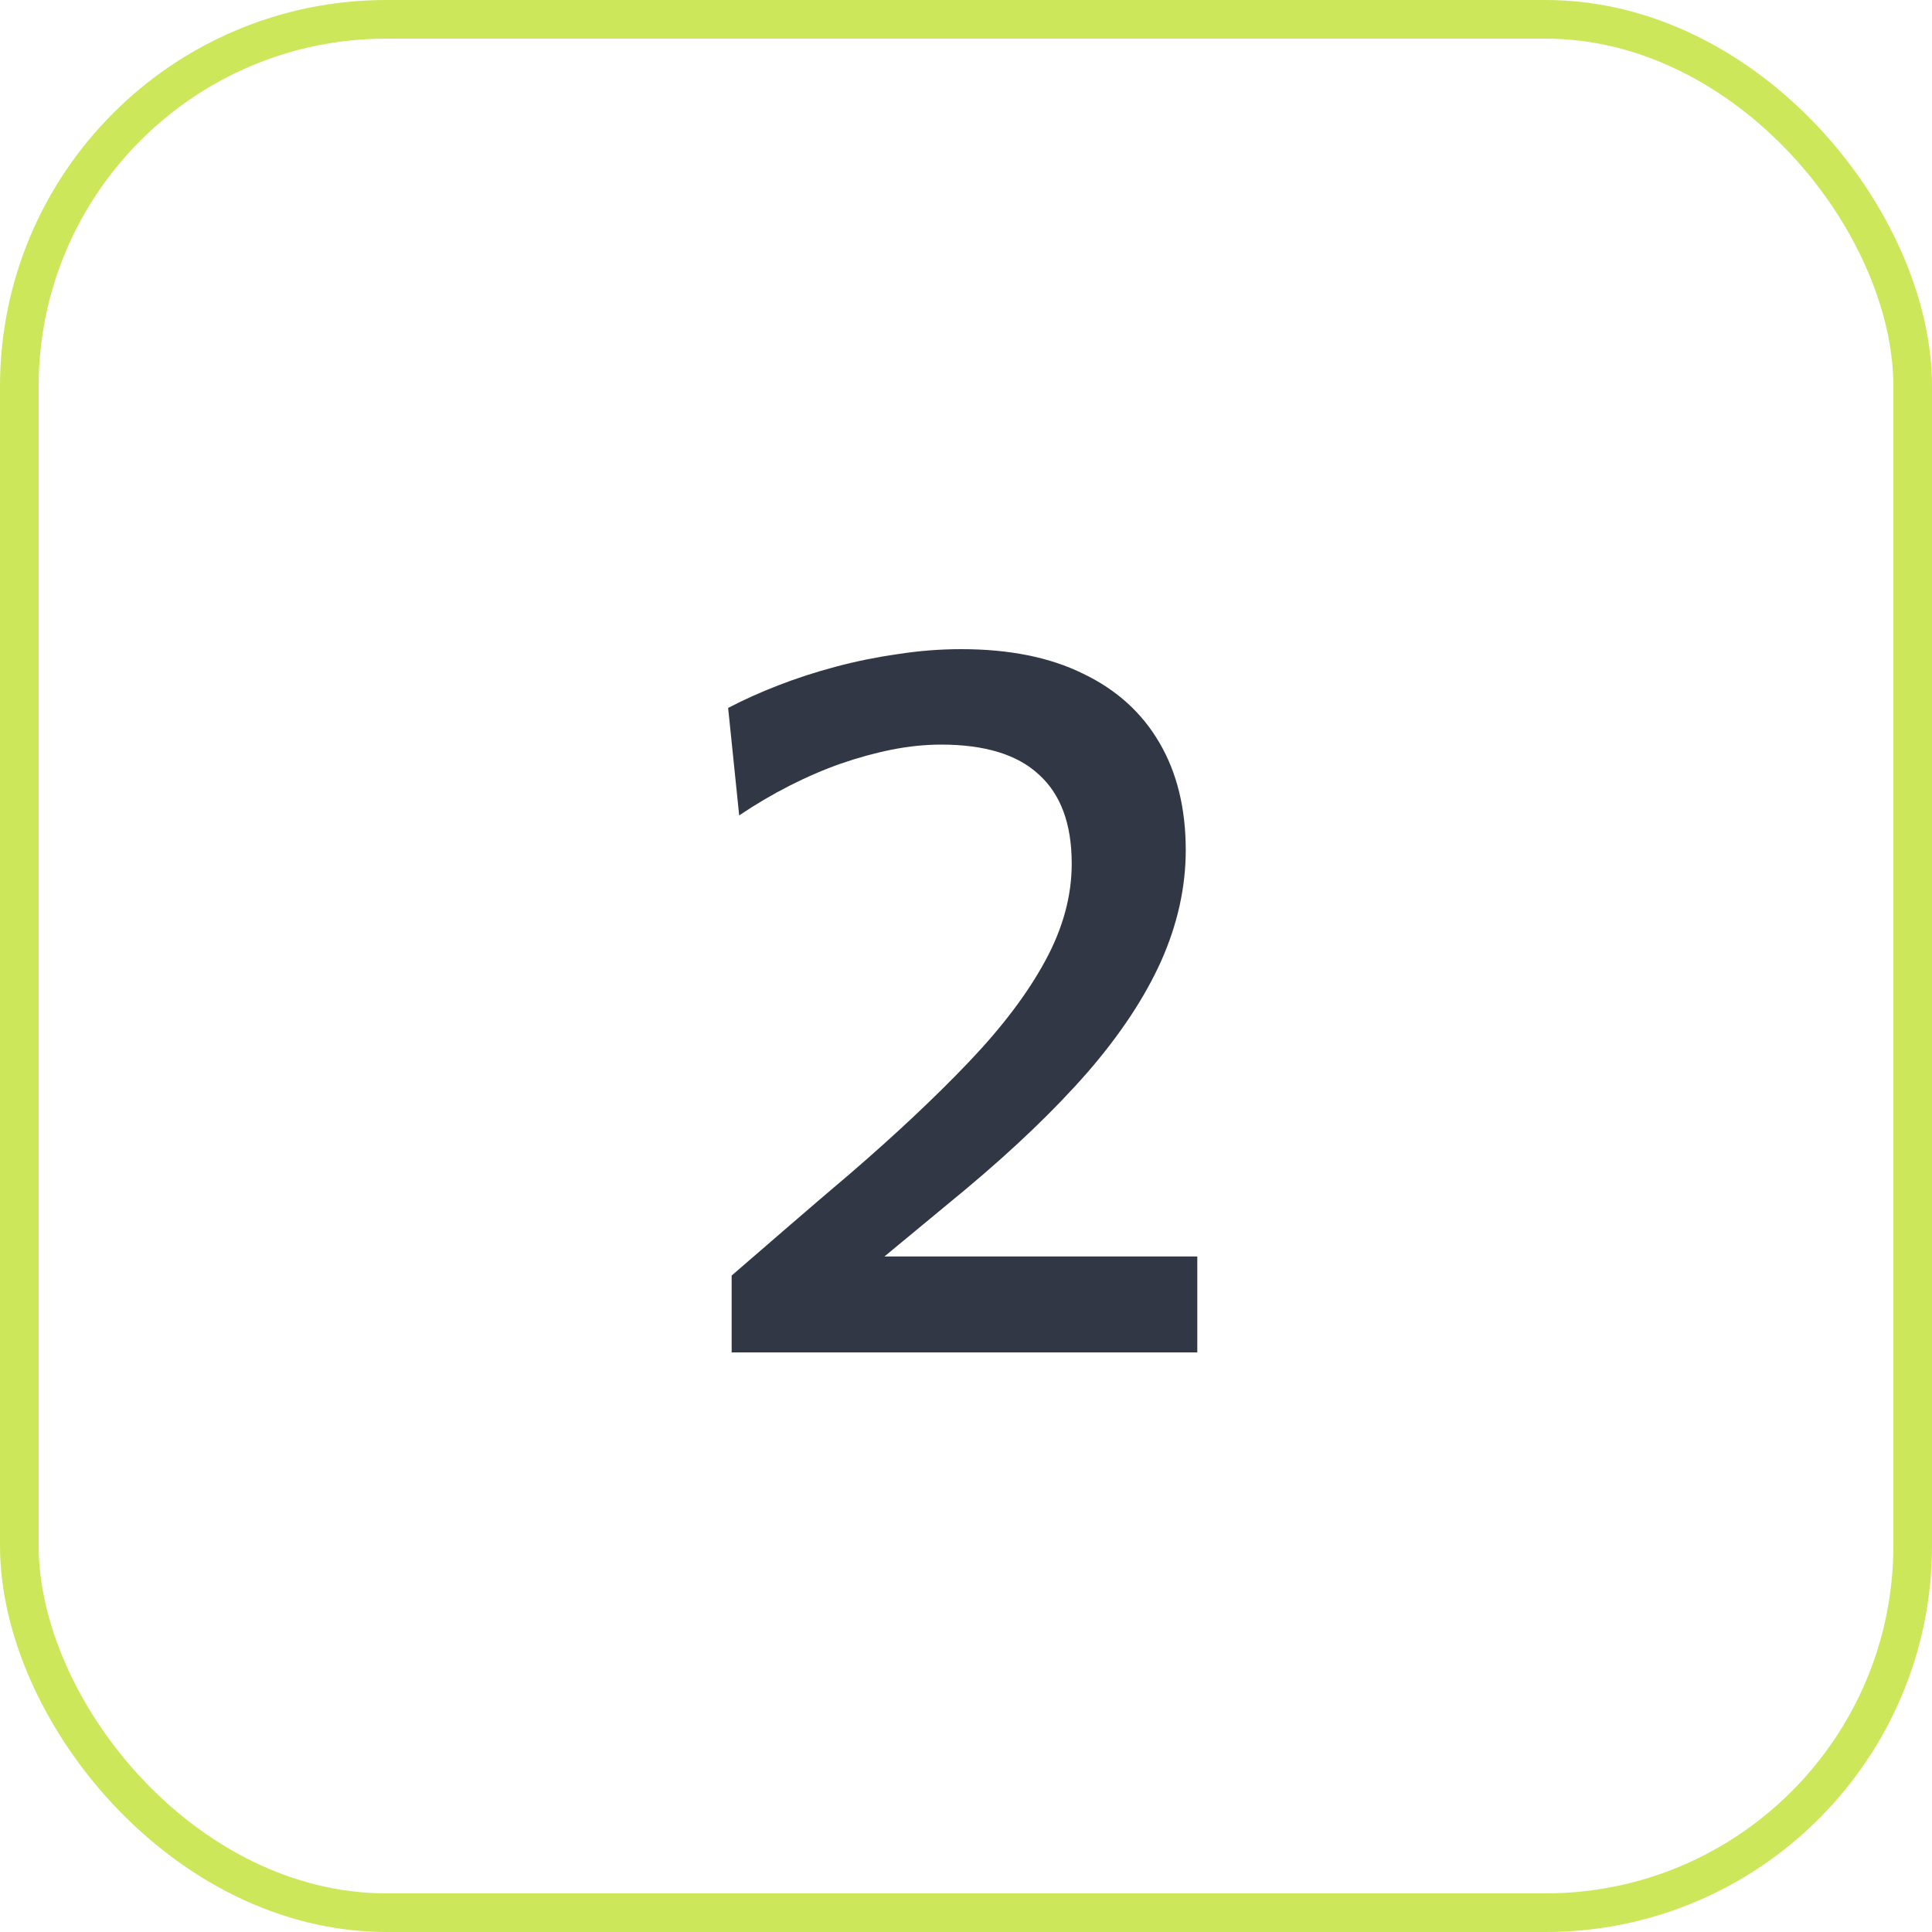
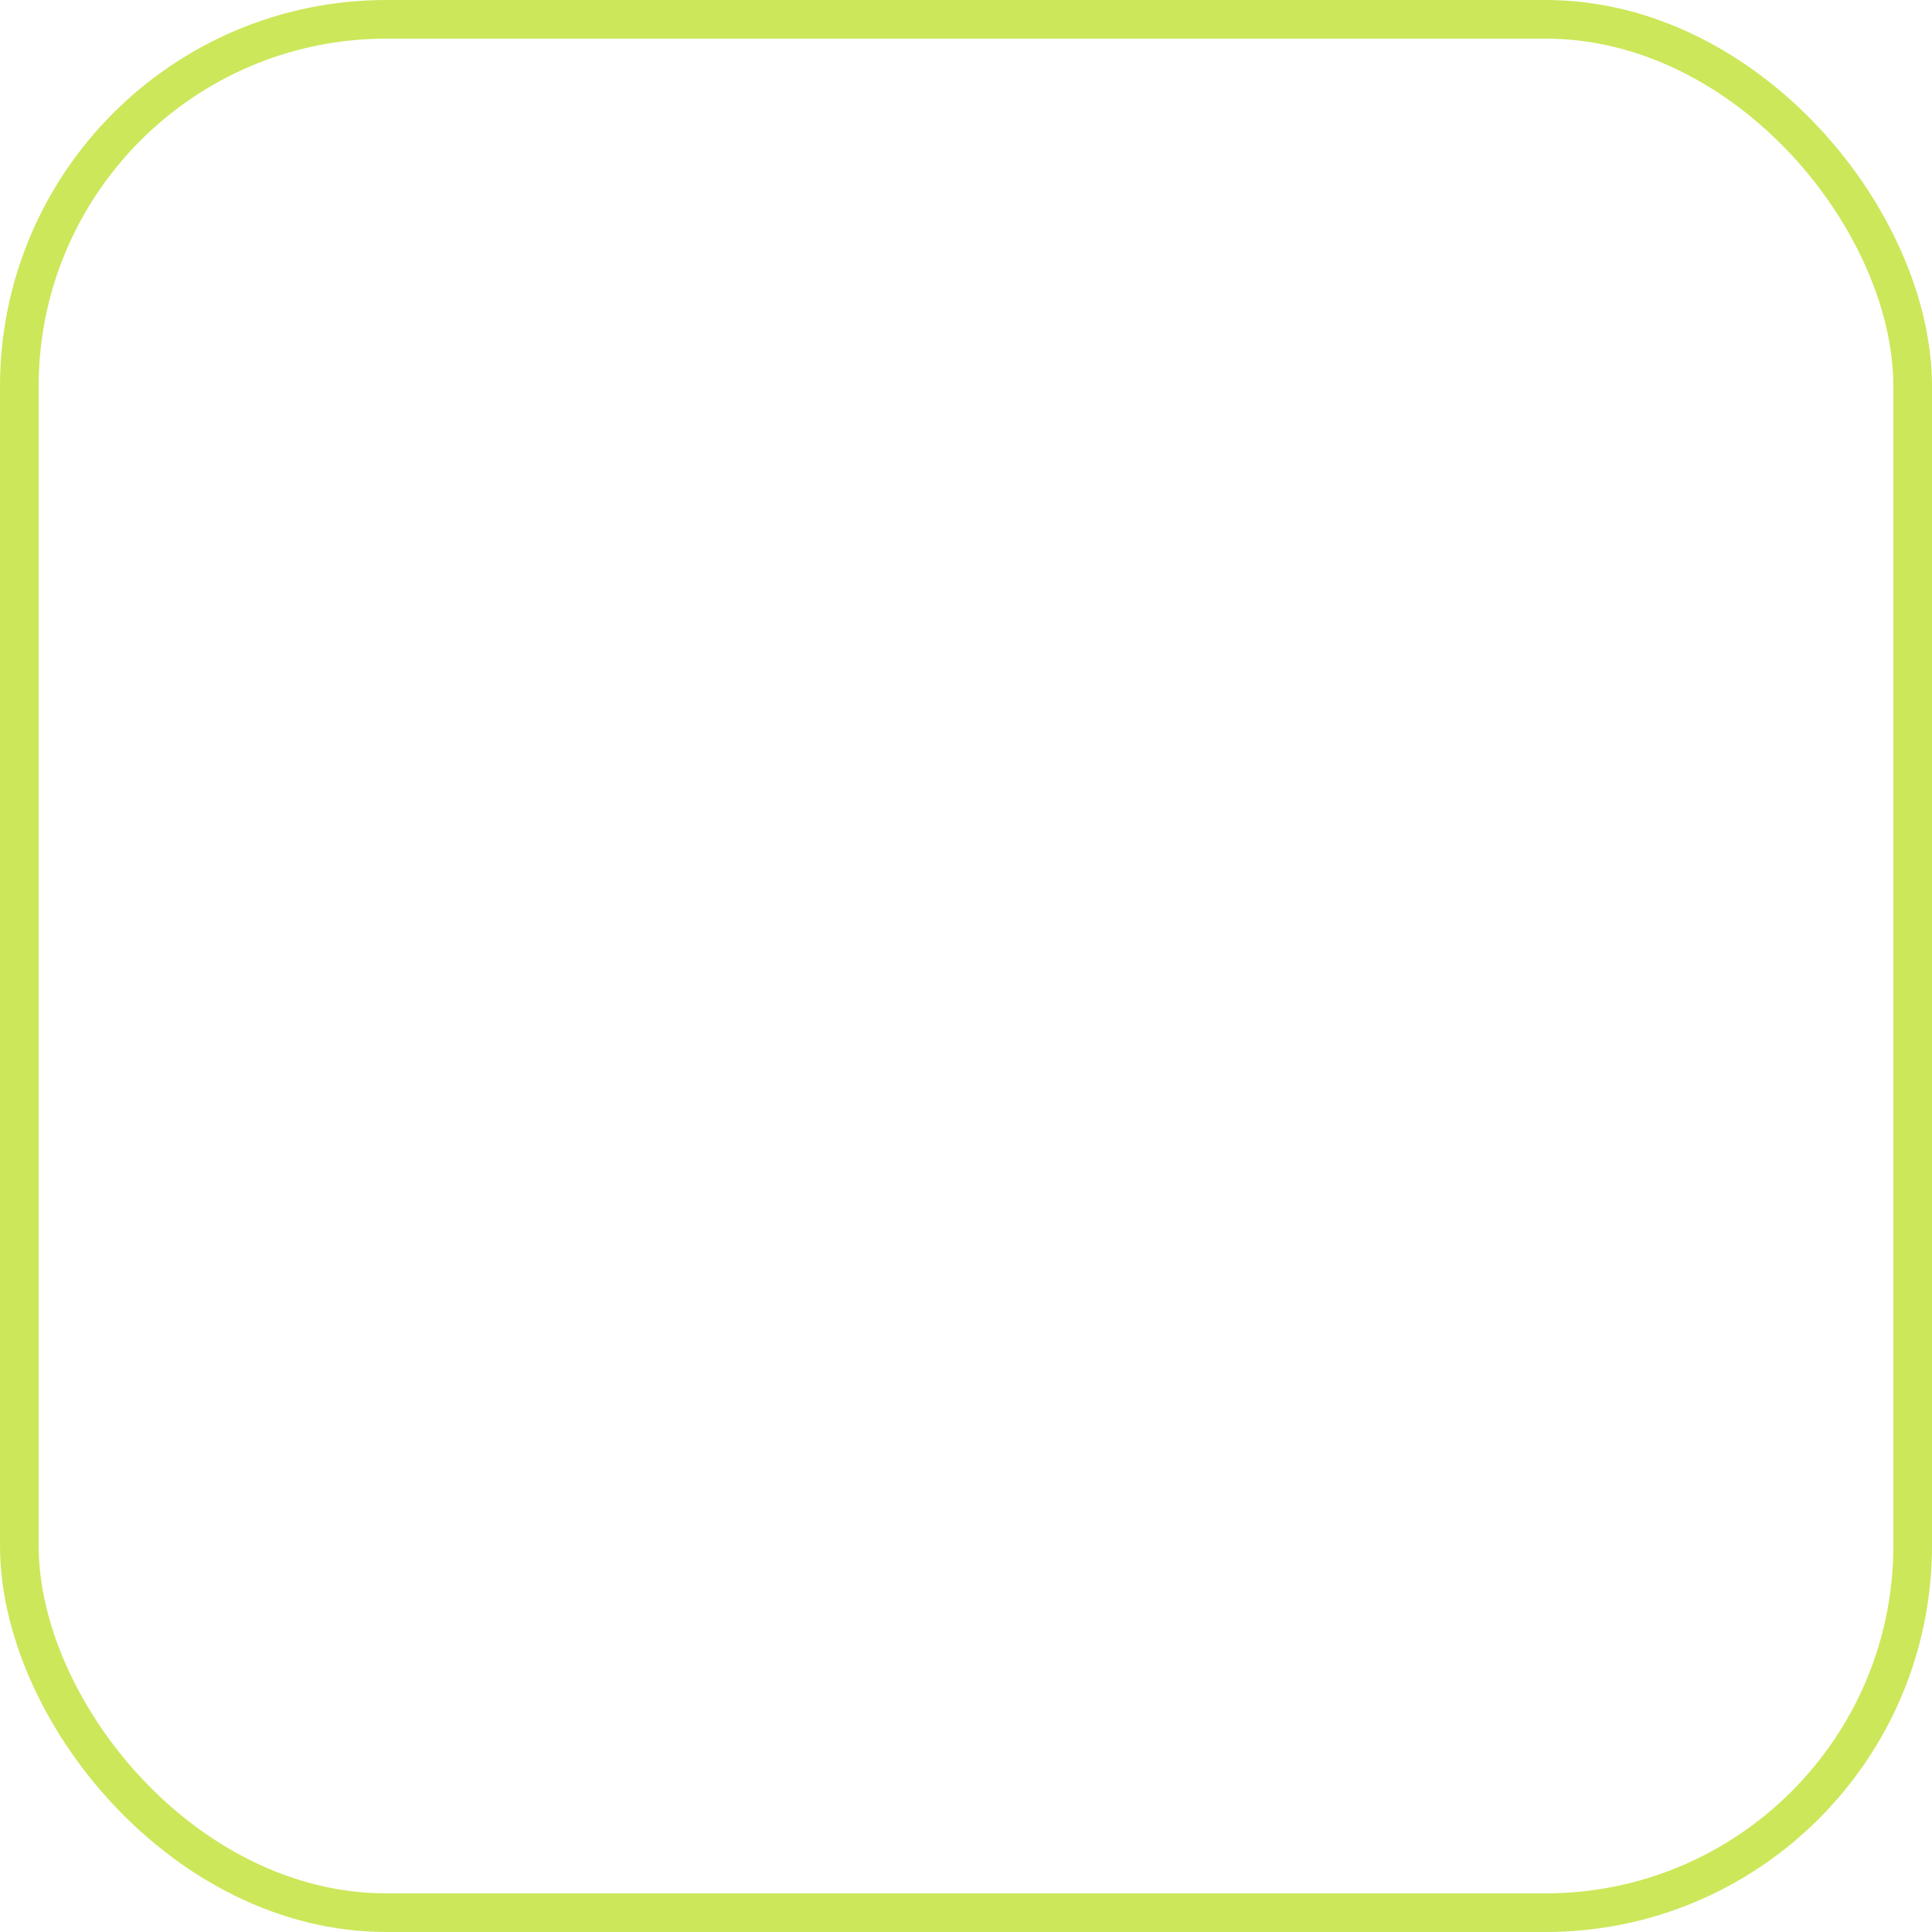
<svg xmlns="http://www.w3.org/2000/svg" width="50" height="50" viewBox="0 0 50 50" fill="none">
  <rect x="0.5" y="0.5" width="49" height="49" rx="9.5" stroke="#CCE75A" />
-   <path d="M18.935 35V33.011C19.446 32.569 19.957 32.127 20.469 31.685C20.98 31.243 21.491 30.805 22.003 30.372C23.199 29.341 24.226 28.374 25.084 27.473C25.942 26.572 26.596 25.705 27.047 24.873C27.506 24.032 27.736 23.192 27.736 22.351C27.736 21.328 27.454 20.561 26.891 20.05C26.336 19.53 25.491 19.27 24.356 19.27C23.948 19.27 23.524 19.313 23.082 19.4C22.648 19.487 22.206 19.608 21.756 19.764C21.314 19.92 20.872 20.111 20.43 20.336C19.988 20.561 19.554 20.817 19.13 21.103L18.844 18.321C19.242 18.113 19.676 17.918 20.144 17.736C20.612 17.554 21.106 17.394 21.626 17.255C22.146 17.116 22.679 17.008 23.225 16.93C23.779 16.843 24.33 16.8 24.876 16.8C26.124 16.8 27.177 17.012 28.035 17.437C28.901 17.853 29.56 18.451 30.011 19.231C30.461 20.002 30.687 20.925 30.687 22C30.687 22.962 30.474 23.92 30.05 24.873C29.625 25.818 28.988 26.78 28.139 27.759C27.289 28.73 26.236 29.739 24.98 30.788L22.198 33.089L21.808 32.517H25.292C26.236 32.517 27.185 32.517 28.139 32.517C29.092 32.517 30.041 32.517 30.986 32.517V35H18.935Z" fill="#313745" />
</svg>